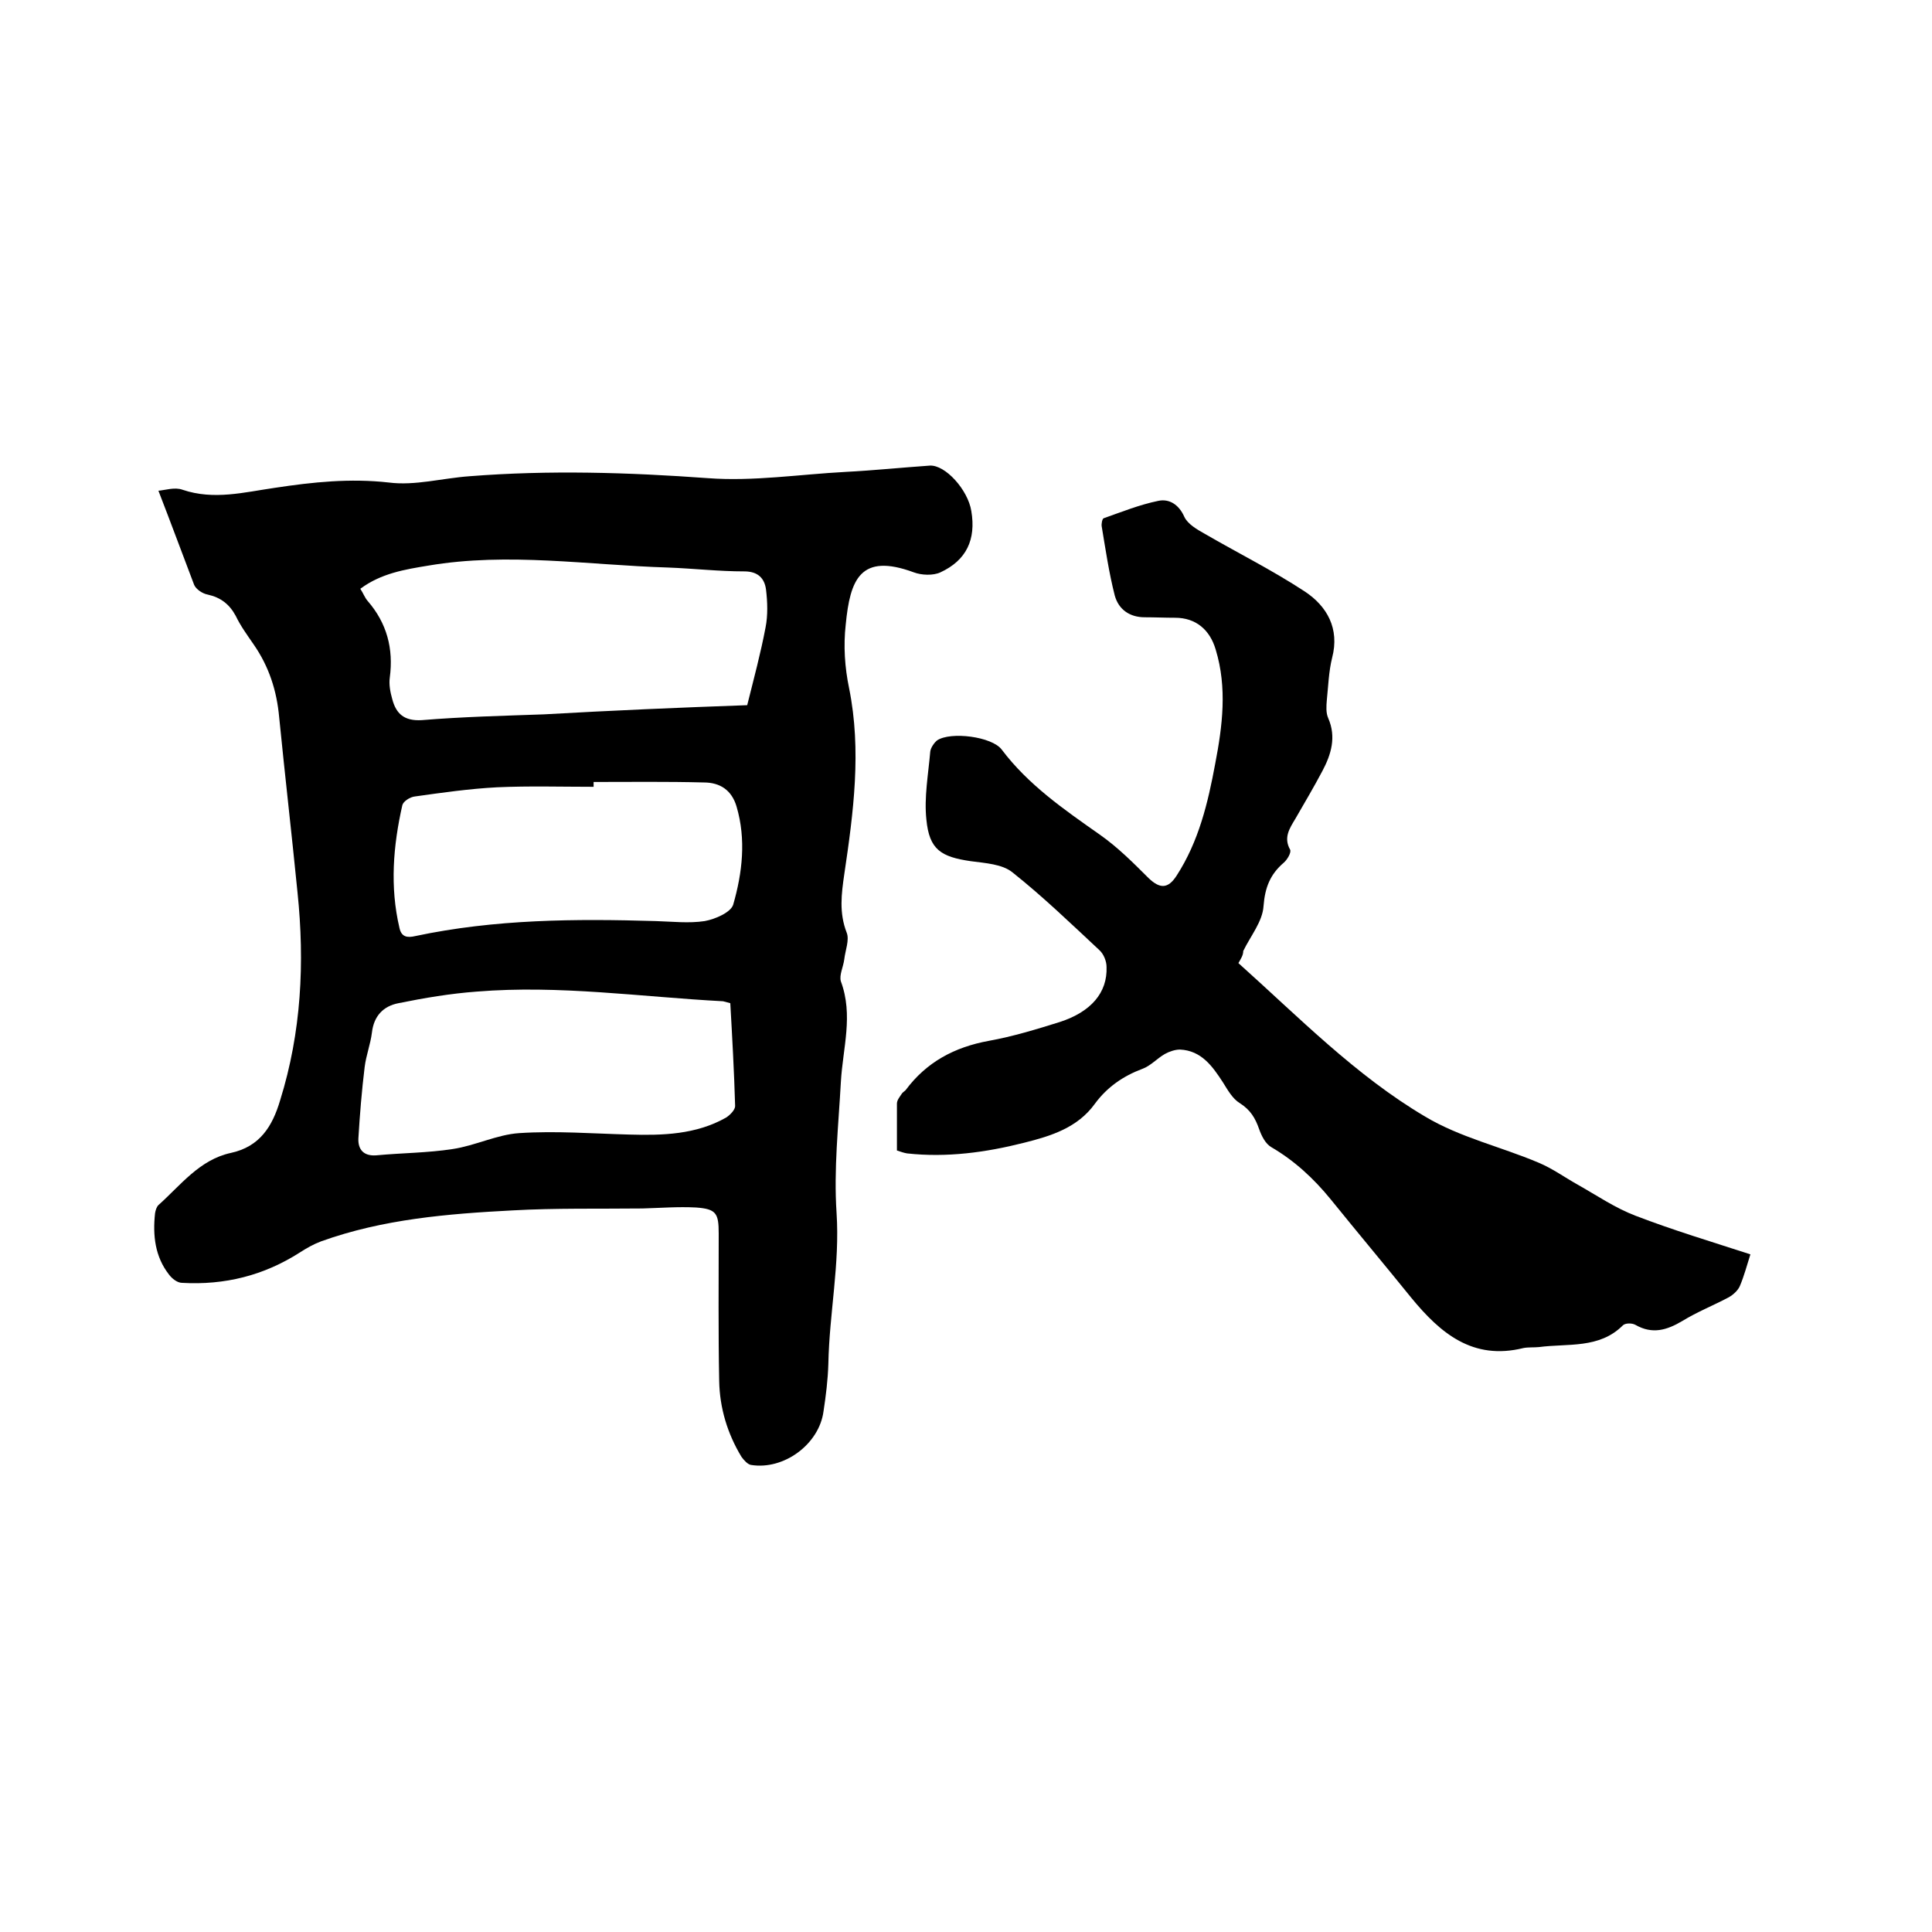
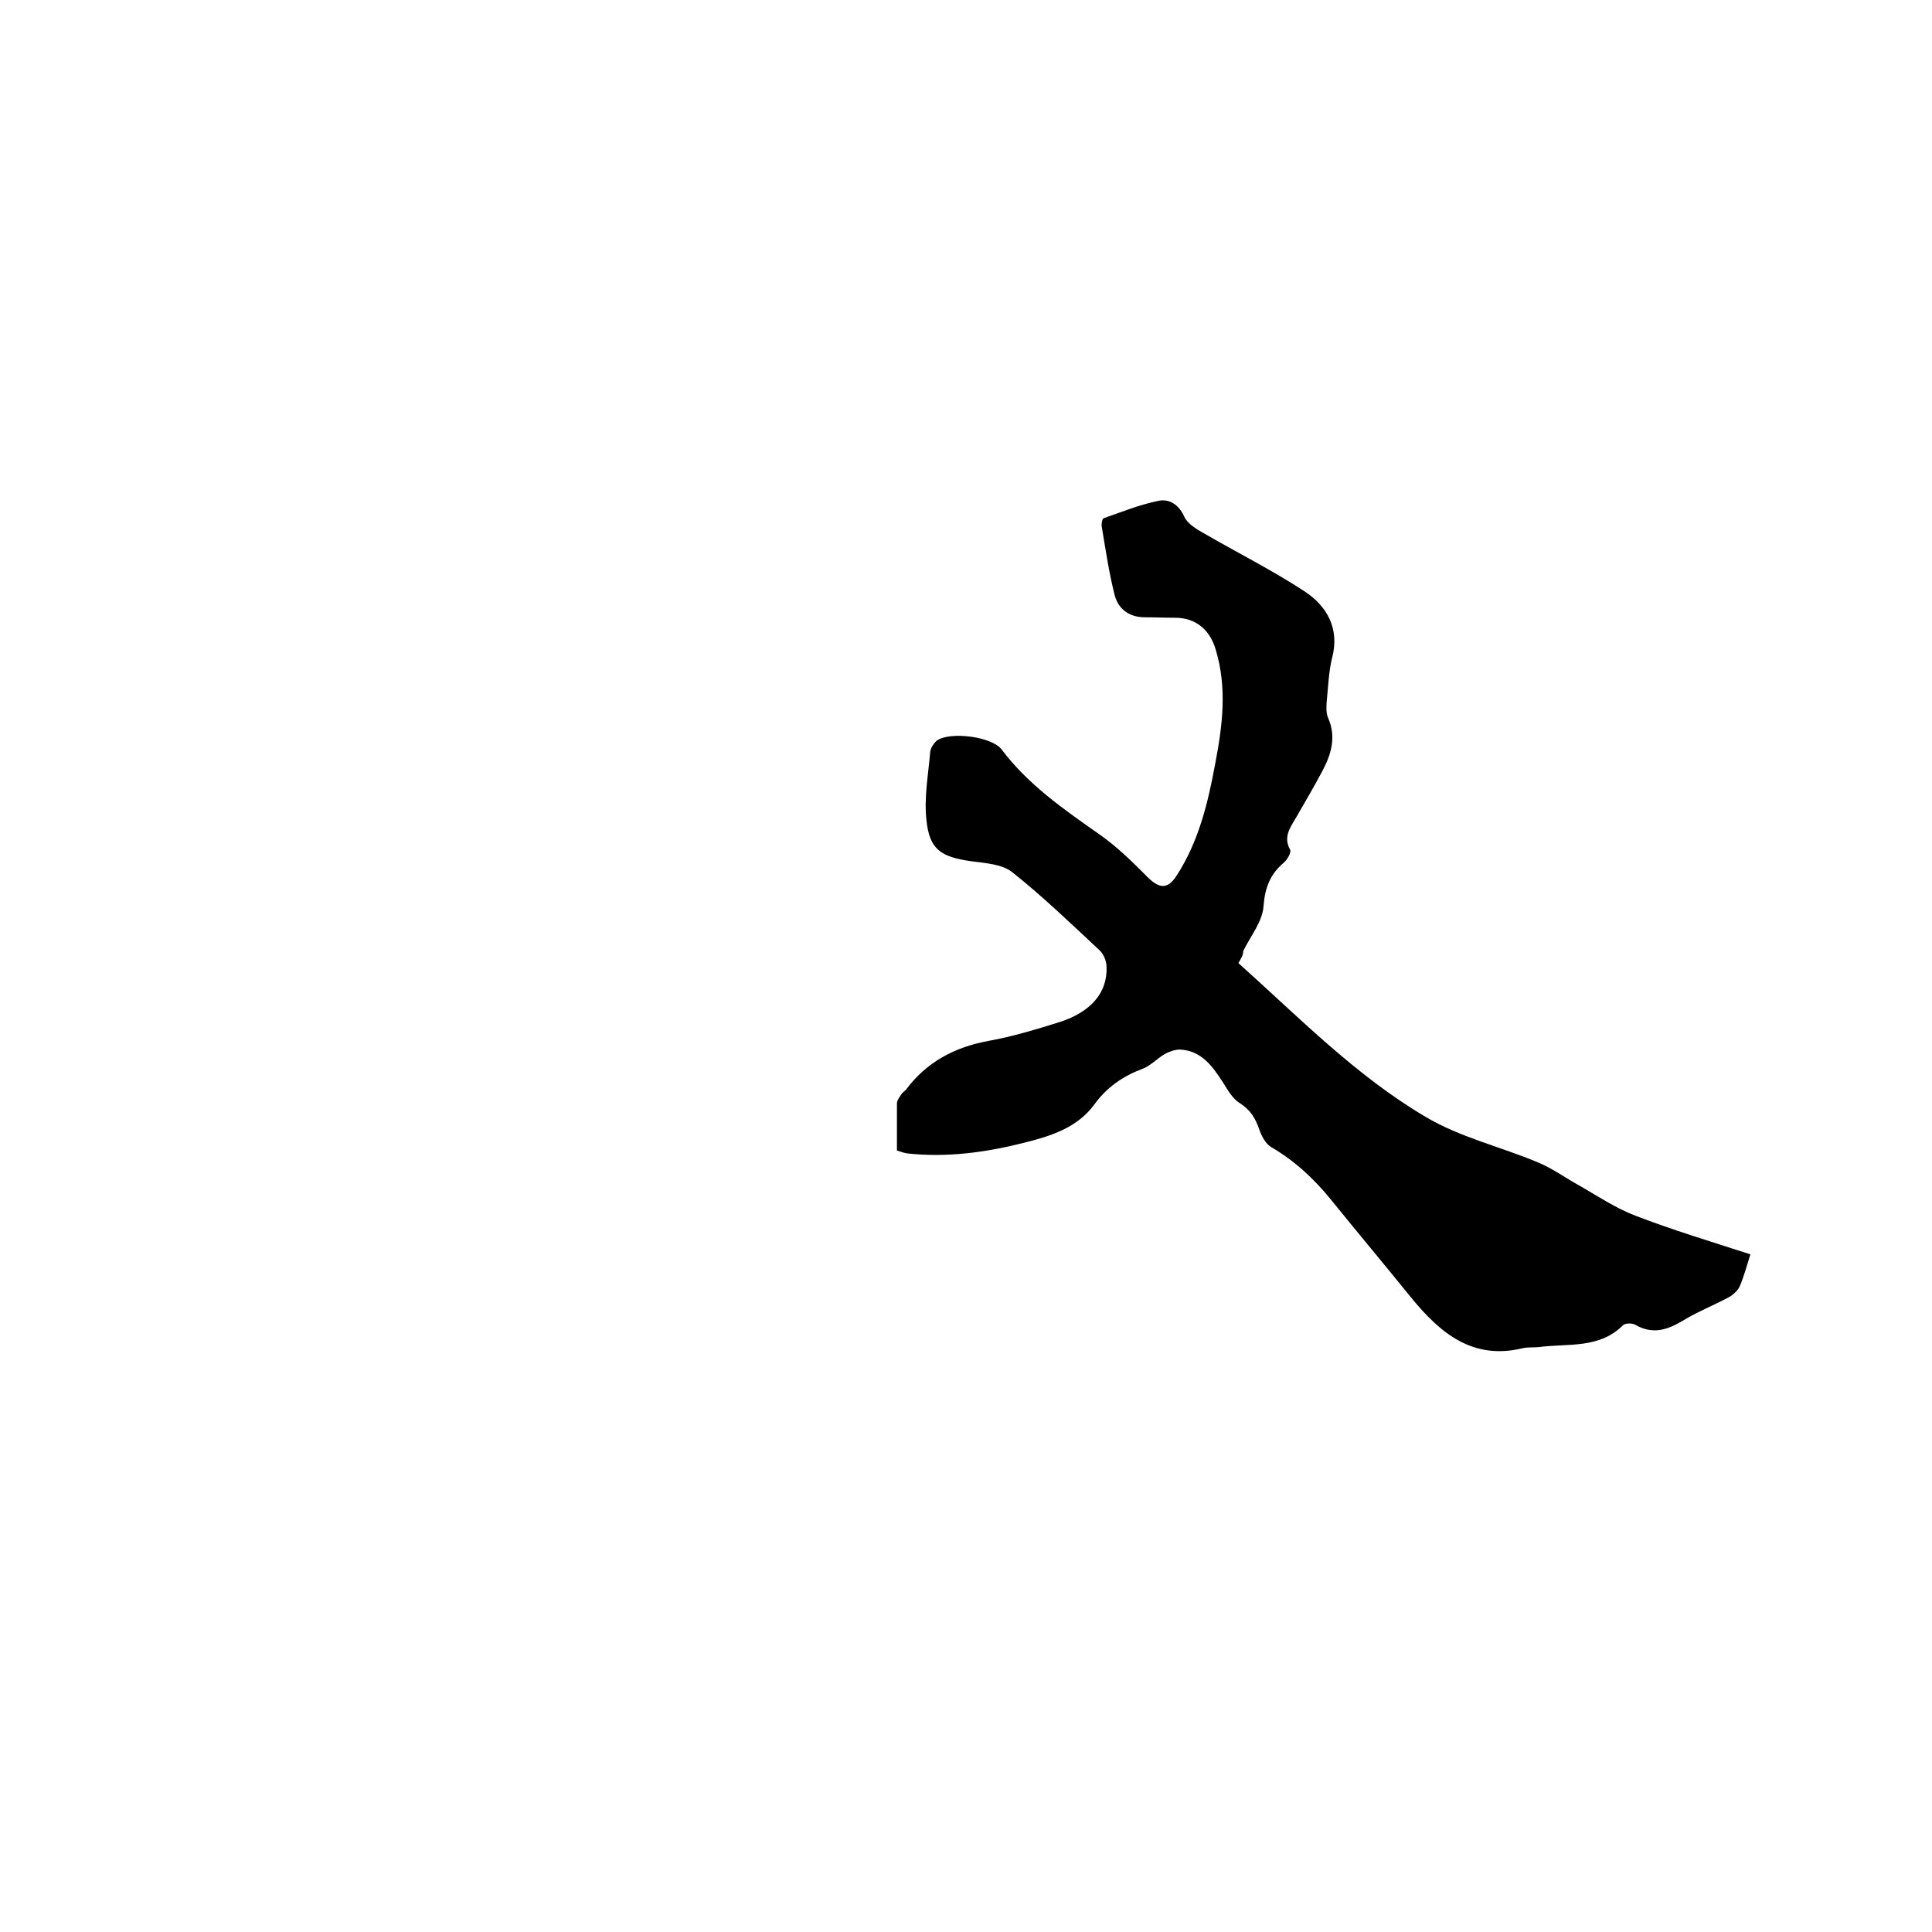
<svg xmlns="http://www.w3.org/2000/svg" enable-background="new 0 0 400 400" viewBox="0 0 400 400">
-   <path d="m32.8 101.6c1.3-.1 3.4-.8 5-.2 6.5 2.2 12.8.5 19.1-.4 7.9-1.2 15.6-2 23.6-1.1 5.4.7 11.1-.9 16.7-1.3 16.5-1.3 32.9-.8 49.4.4 9.4.7 19-.8 28.5-1.3 5.8-.3 11.6-.9 17.4-1.3 3.2-.2 7.9 5 8.6 9.4 1 5.9-1 10.2-6.4 12.7-1.5.7-3.9.6-5.5 0-11.1-4.1-13.2 1.5-14.1 10.8-.5 4.4-.2 8.9.7 13.2 2.6 12.9.9 25.7-1 38.5-.6 4.1-1.1 8 .5 12.1.6 1.5-.3 3.7-.5 5.5-.2 1.6-1.1 3.3-.7 4.6 2.6 7 .4 13.8 0 20.7-.5 9.1-1.5 18.2-.9 27.2.7 10.6-1.5 20.8-1.7 31.3-.1 3.3-.5 6.5-1 9.8-.9 6.8-8.2 12.2-15 11.1-.7-.1-1.5-1-2-1.7-2.9-4.8-4.5-10.1-4.6-15.7-.2-10.2-.1-20.3-.1-30.5 0-4.2-.5-5.1-4.7-5.4-3.7-.2-7.4.1-11.1.2-9 .1-18-.1-26.9.4-13.4.7-26.8 1.8-39.6 6.4-1.6.6-3 1.4-4.4 2.3-7.5 4.8-15.6 6.8-24.4 6.3-1 0-2.1-.9-2.7-1.7-2.9-3.7-3.4-8.1-2.9-12.7.1-.6.3-1.3.7-1.7 4.6-4.1 8.5-9.4 15-10.8 6-1.3 8.6-5.5 10.2-10.9 4.4-14.1 5.1-28.5 3.6-43-1.2-12.1-2.6-24.2-3.8-36.3-.5-5.5-2.1-10.5-5.3-15.1-1.3-1.9-2.7-3.8-3.7-5.9-1.3-2.4-3.1-3.8-5.8-4.4-1.1-.2-2.4-1.1-2.8-2-2.4-6.3-4.8-12.8-7.4-19.5zm121.9 44.4c1.4-5.6 2.8-10.8 3.8-16.1.5-2.5.4-5.3.1-7.8-.3-2.4-1.7-3.8-4.5-3.8-5.3 0-10.5-.6-15.8-.8-16.5-.5-33.1-3.2-49.6-.4-4.9.8-9.8 1.6-14.1 4.8.6.9.9 1.8 1.5 2.5 4 4.6 5.4 9.9 4.6 15.9-.2 1.4.1 3 .5 4.4.8 3.1 2.5 4.6 6.1 4.4 8.4-.7 16.9-.9 25.3-1.2 14-.8 27.9-1.4 42.1-1.9zm-3.5 61.7c-.7-.2-1.1-.3-1.5-.4-17-.9-33.9-3.4-51-2-5.4.4-10.8 1.3-16.2 2.4-3.1.6-5.1 2.6-5.5 6.1-.3 2.4-1.2 4.7-1.5 7.1-.6 4.9-1 9.8-1.3 14.8-.1 2.2 1 3.7 3.7 3.5 5.3-.5 10.6-.5 15.8-1.3 4.7-.7 9.2-3 13.8-3.3 7.6-.5 15.2.1 22.8.3 6.9.2 13.8 0 20-3.5.8-.5 1.9-1.6 1.9-2.4-.2-7.1-.6-14.2-1-21.3zm-28.3-45.8v1c-6.7 0-13.3-.2-20 .1-5.7.3-11.3 1.1-17 1.9-1 .1-2.4 1-2.6 1.8-1.9 8.4-2.6 16.9-.6 25.4.4 1.9 1.6 2.1 3.3 1.7 16.5-3.5 33.1-3.6 49.8-3.1 3.4.1 6.8.5 10.1 0 2.2-.4 5.4-1.8 5.9-3.4 1.9-6.6 2.7-13.5.7-20.3-1-3.4-3.4-5-6.8-5-7.6-.2-15.2-.1-22.8-.1z" />
  <path d="m256.4 199.4c12.5 11.2 24.3 23.3 38.7 31.8 7.2 4.3 15.6 6.2 23.4 9.5 2.9 1.2 5.5 3.1 8.2 4.6 3.9 2.2 7.7 4.8 11.9 6.4 7.8 3 15.8 5.4 23.8 8-.7 2.2-1.3 4.5-2.2 6.6-.4.9-1.4 1.8-2.3 2.3-3.2 1.7-6.5 3-9.6 4.9-3.2 1.9-6.2 2.8-9.7.8-.7-.4-2.1-.4-2.6.1-4.9 4.9-11.4 3.7-17.4 4.5-1 .1-2.2 0-3.2.2-10.5 2.6-17.2-3.1-23.2-10.4-5.5-6.8-11.2-13.6-16.7-20.4-3.5-4.3-7.5-8-12.3-10.8-1.2-.7-2-2.3-2.5-3.7-.8-2.3-1.8-4-4-5.4-1.5-.9-2.5-2.7-3.5-4.3-2.2-3.4-4.5-6.6-8.9-6.8-1 0-2.2.4-3.1.9-1.6.9-3 2.5-4.7 3.1-4 1.5-7.3 3.8-9.8 7.2-3.6 5-9.1 6.7-14.7 8.1-7.9 2-16 3.1-24.2 2.2-.6-.1-1.2-.3-2.1-.6 0-3.2 0-6.5 0-9.7 0-.7.5-1.3.9-1.9.2-.4.6-.6.9-.9 4.3-5.8 10.1-8.9 17.2-10.2 5-.9 9.9-2.4 14.7-3.9 6.5-2.1 9.9-6.1 9.7-11.4 0-1.2-.6-2.7-1.5-3.5-5.9-5.5-11.7-11.1-18-16.1-2.1-1.7-5.6-1.9-8.6-2.3-6.2-.9-8.6-2.4-9.2-8.6-.5-4.6.4-9.4.8-14.1.1-.8.8-1.8 1.4-2.3 2.8-1.9 11.4-.8 13.4 1.9 5.5 7.3 12.9 12.4 20.3 17.6 3.7 2.6 6.9 5.8 10.1 9 2.3 2.2 4 2.3 5.8-.5 4.6-7.1 6.5-15.1 8-23.2 1.5-7.8 2.5-15.7.1-23.6-1.2-4.1-4.1-6.6-8.4-6.6-2.1 0-4.2-.1-6.3-.1-3.1 0-5.4-1.6-6.2-4.5-1.2-4.7-1.9-9.5-2.7-14.3-.1-.5.1-1.6.4-1.7 3.7-1.3 7.4-2.8 11.3-3.6 2.3-.5 4.3.8 5.4 3.3.7 1.5 2.6 2.6 4.2 3.5 6.9 4 14.1 7.6 20.8 12 4.5 3 7.2 7.6 5.6 13.7-.7 2.8-.8 5.9-1.1 8.8-.1 1.2-.2 2.6.3 3.7 1.7 3.9.6 7.5-1.2 10.9s-3.7 6.6-5.6 9.9c-1.2 2-2.5 3.9-1.1 6.4.3.6-.6 2.1-1.3 2.7-2.8 2.4-3.9 5.1-4.2 9-.2 3.2-2.7 6.2-4.2 9.3 0 .9-.5 1.6-1 2.5z" />
</svg>